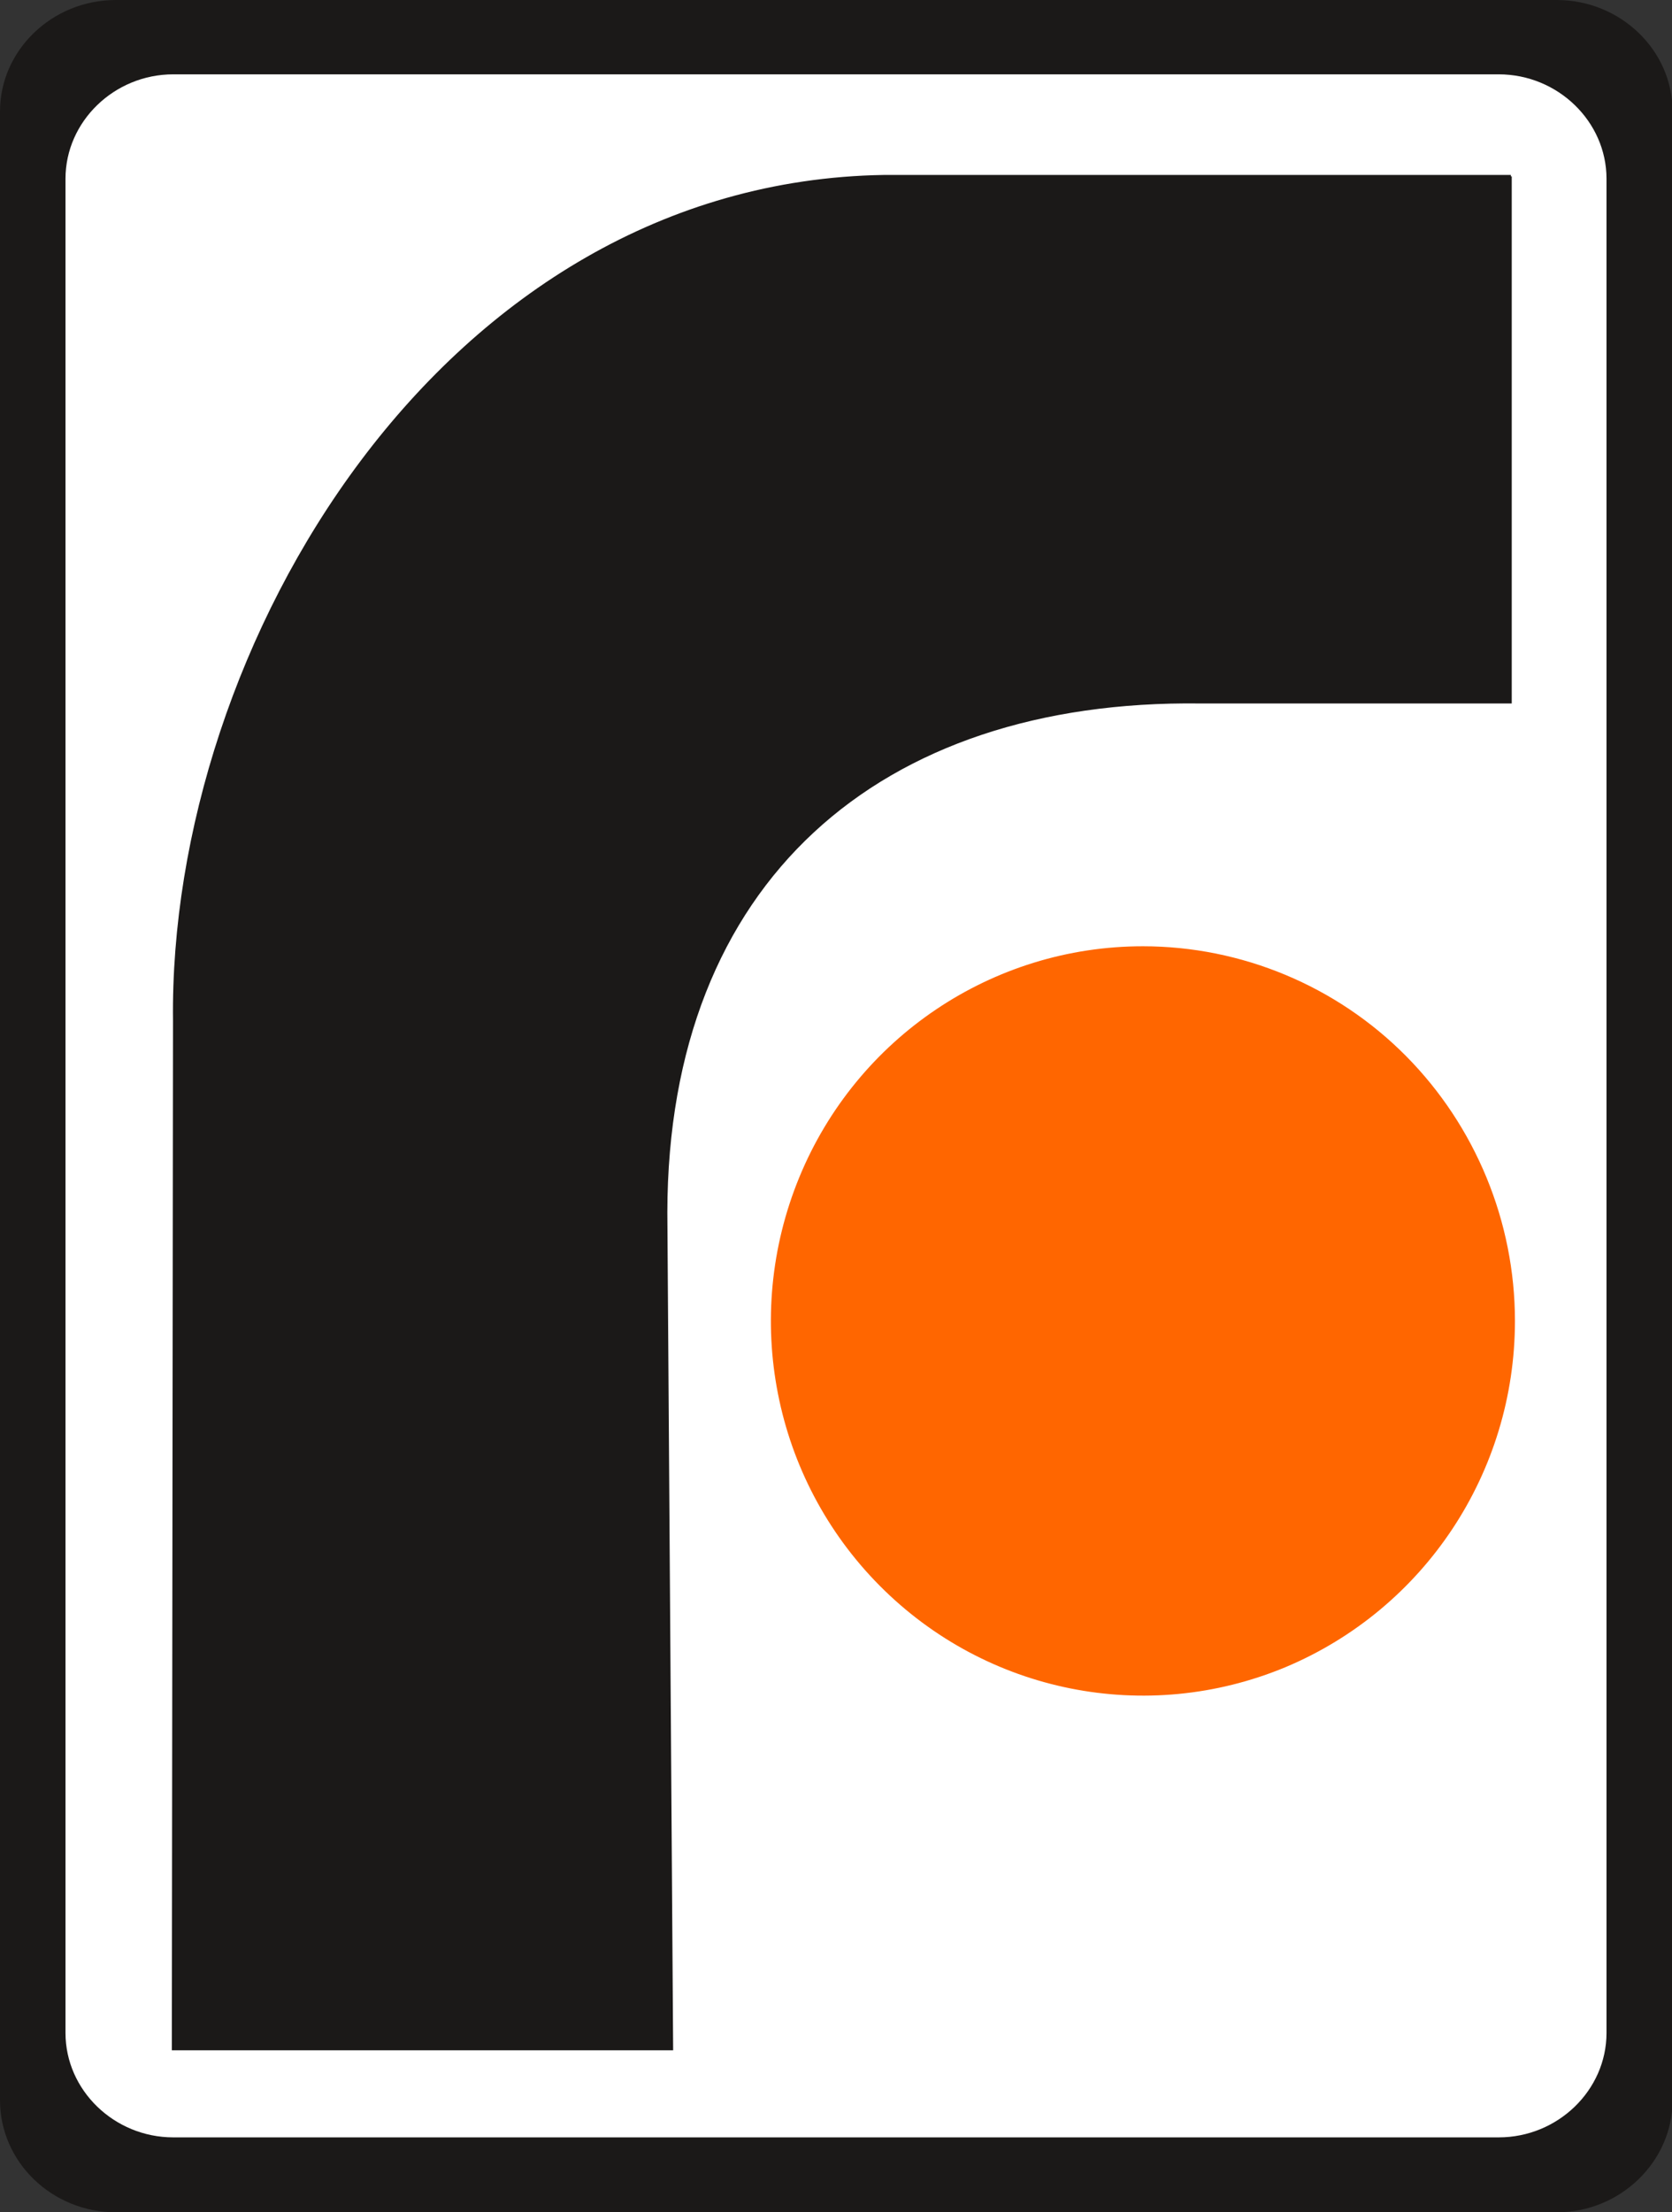
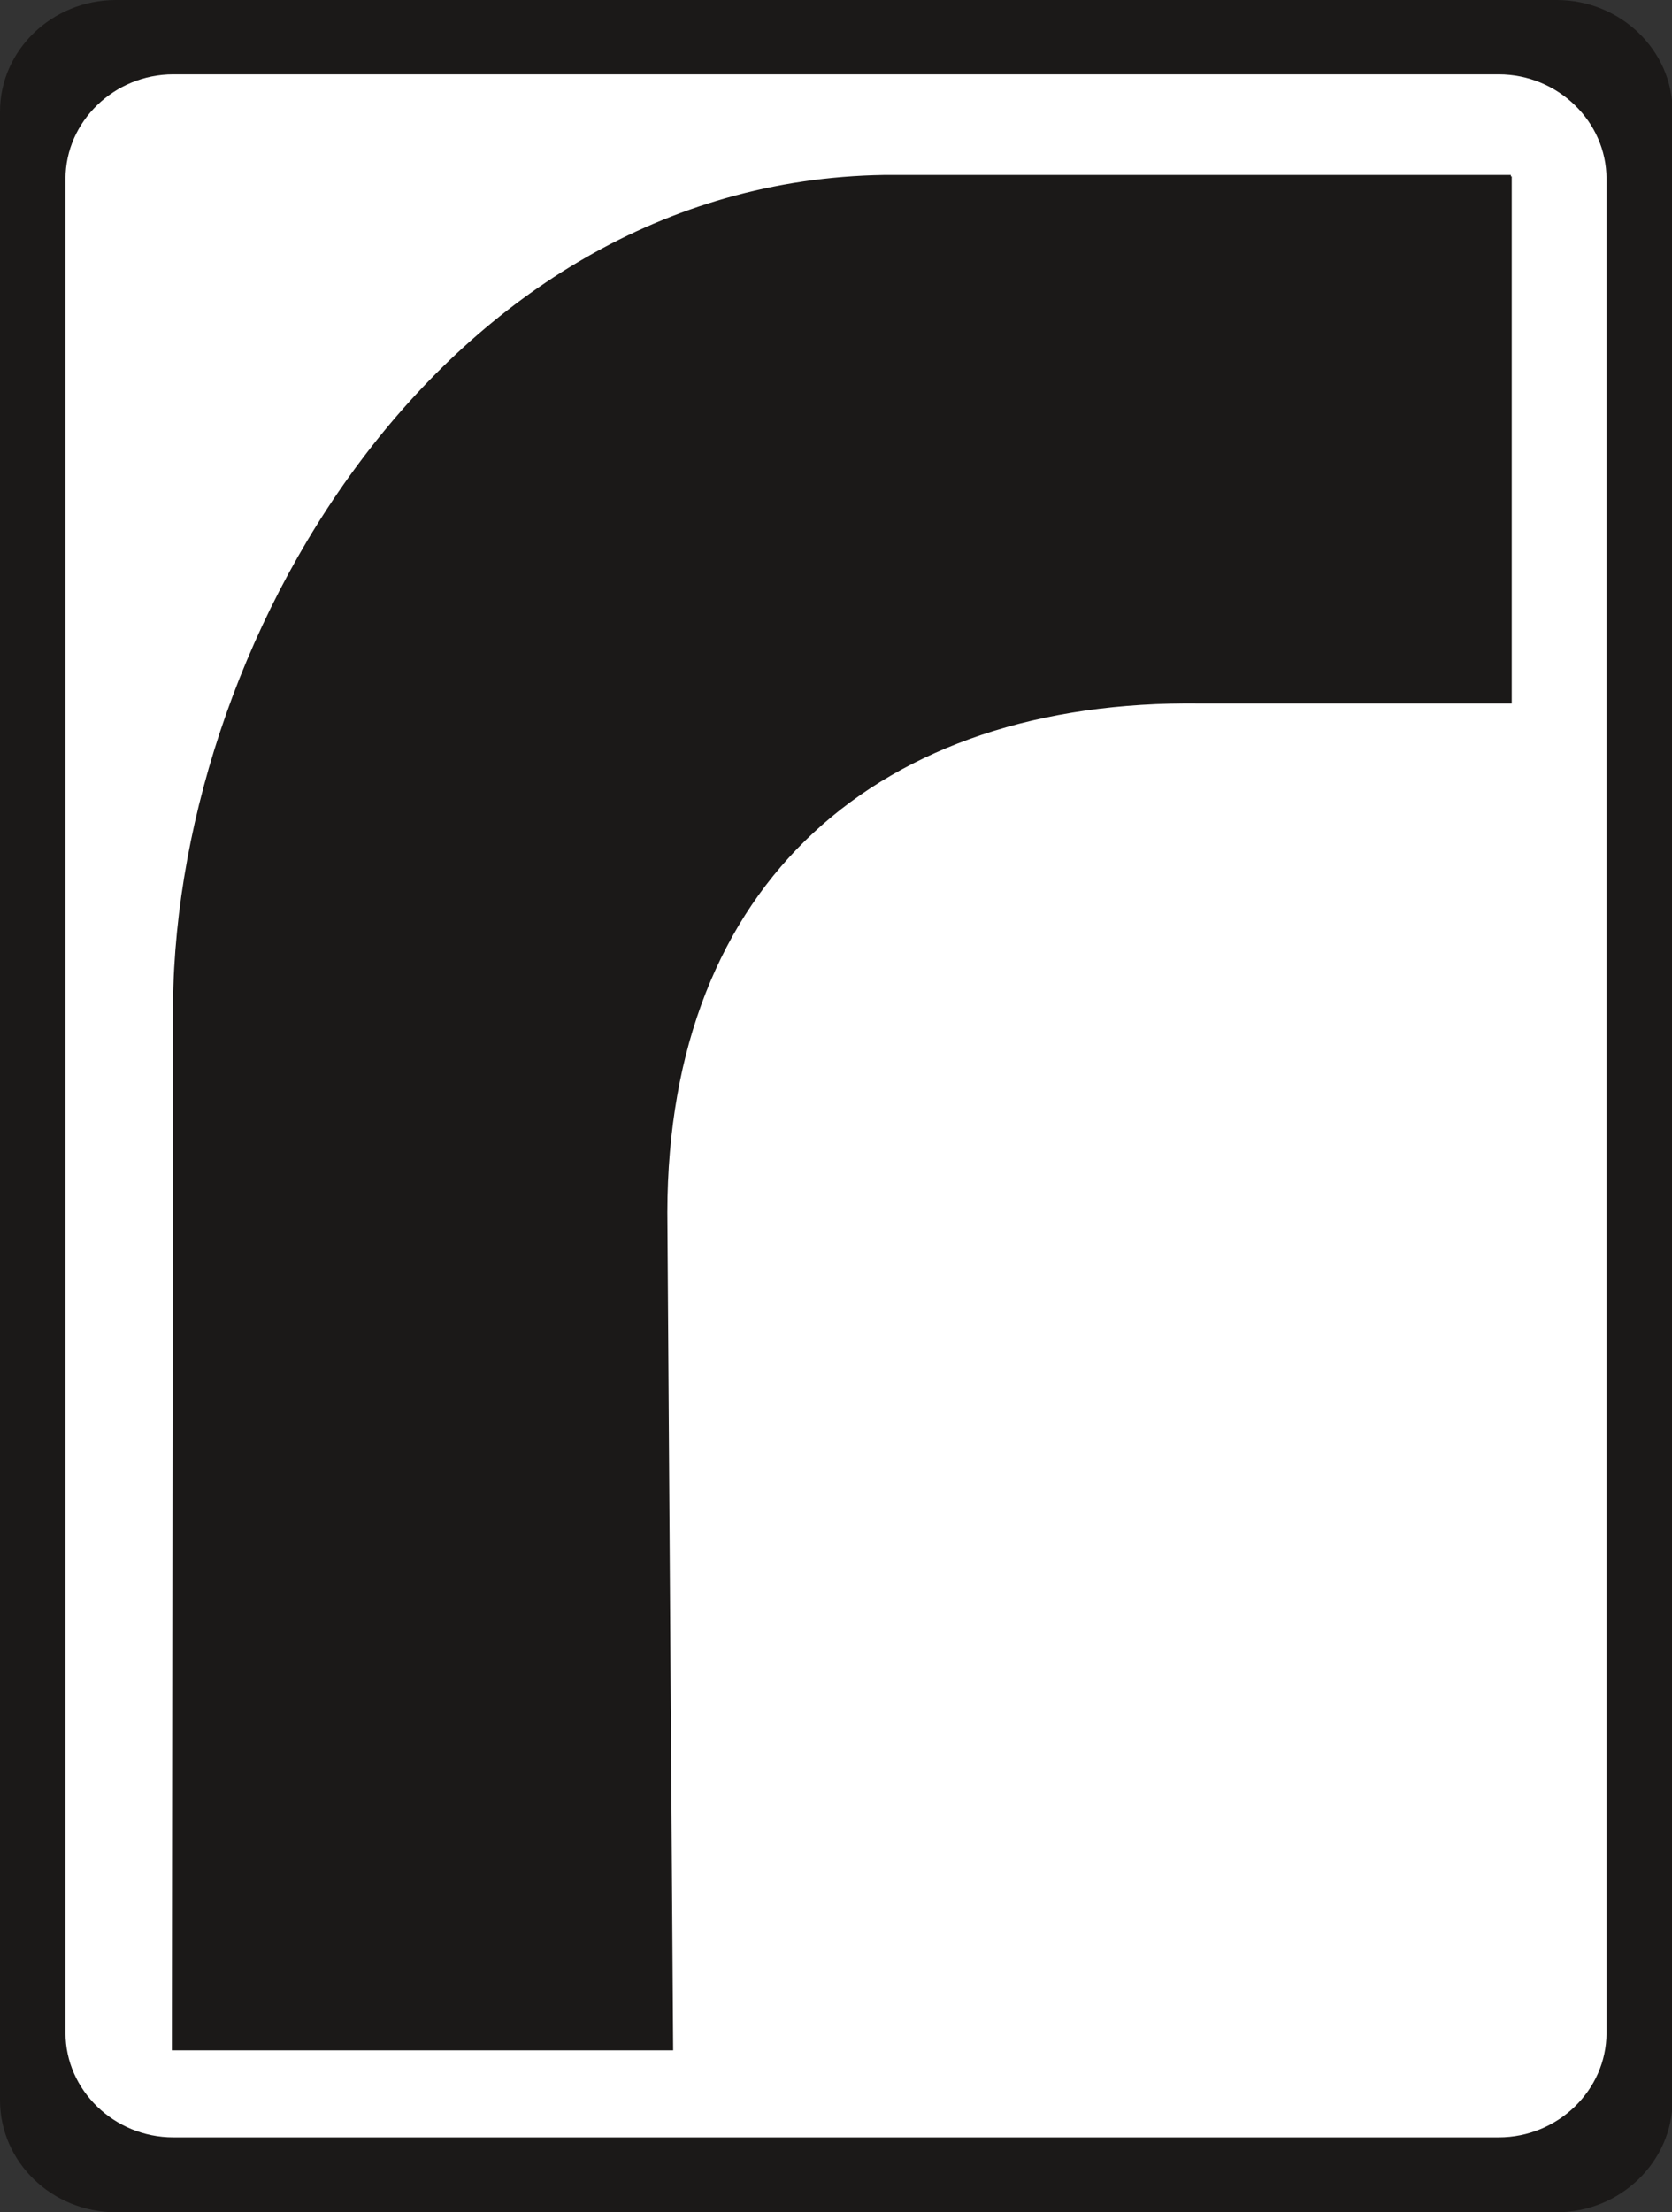
<svg xmlns="http://www.w3.org/2000/svg" width="93" height="123" viewBox="0 0 93 123" fill="none">
  <rect x="0" y="0" width="93" height="123" fill="#333333" stroke="none" />
  <g clip-path="url(#clip0_9768_65)">
    <path fill-rule="evenodd" clip-rule="evenodd" d="M6.447 0H86.585C90.131 0 93.032 2.788 93.032 6.199V116.768C93.032 120.179 90.131 123 86.585 123H6.447C2.901 123 0 120.212 0 116.768V6.199C0 2.788 2.901 0 6.447 0Z" fill="#1B1918" />
    <path fill-rule="evenodd" clip-rule="evenodd" d="M9.638 118.834H83.362C86.65 118.834 89.357 116.21 89.357 113.029V9.938C89.357 6.757 86.65 4.133 83.362 4.133H9.638C6.35 4.133 3.643 6.757 3.643 9.938V113.029C3.643 116.21 6.35 118.834 9.638 118.834Z" fill="white" />
    <path fill-rule="evenodd" clip-rule="evenodd" d="M84.038 9.807H49.159C24.66 10.201 9.445 35.981 9.703 56.777L9.638 113.882H37.361L37.039 67.371C37.071 48.938 48.902 38.77 66.76 38.999H84.006V9.807H84.038Z" fill="#1B1918" />
    <path d="M84.038 9.807H49.159C24.66 10.201 9.445 35.981 9.703 56.777L9.638 113.914H37.361L37.039 67.404C37.071 48.97 48.902 38.802 66.76 39.032H84.006V9.807H84.038Z" stroke="#1B1918" stroke-width="0.16" />
-     <path fill-rule="evenodd" clip-rule="evenodd" d="M63.569 52.611C69.049 52.611 74.335 54.809 78.204 58.712C82.072 62.615 84.264 67.929 84.264 73.439C84.264 81.869 79.235 89.445 71.499 92.693C63.762 95.907 54.865 94.136 48.934 88.166C43.002 82.197 41.262 73.242 44.453 65.469C47.644 57.695 55.188 52.611 63.569 52.611Z" fill="#FF6600" />
  </g>
  <defs>
    <clipPath id="clip0_9768_65">
      <rect width="93" height="123" fill="white" />
    </clipPath>
  </defs>
</svg>